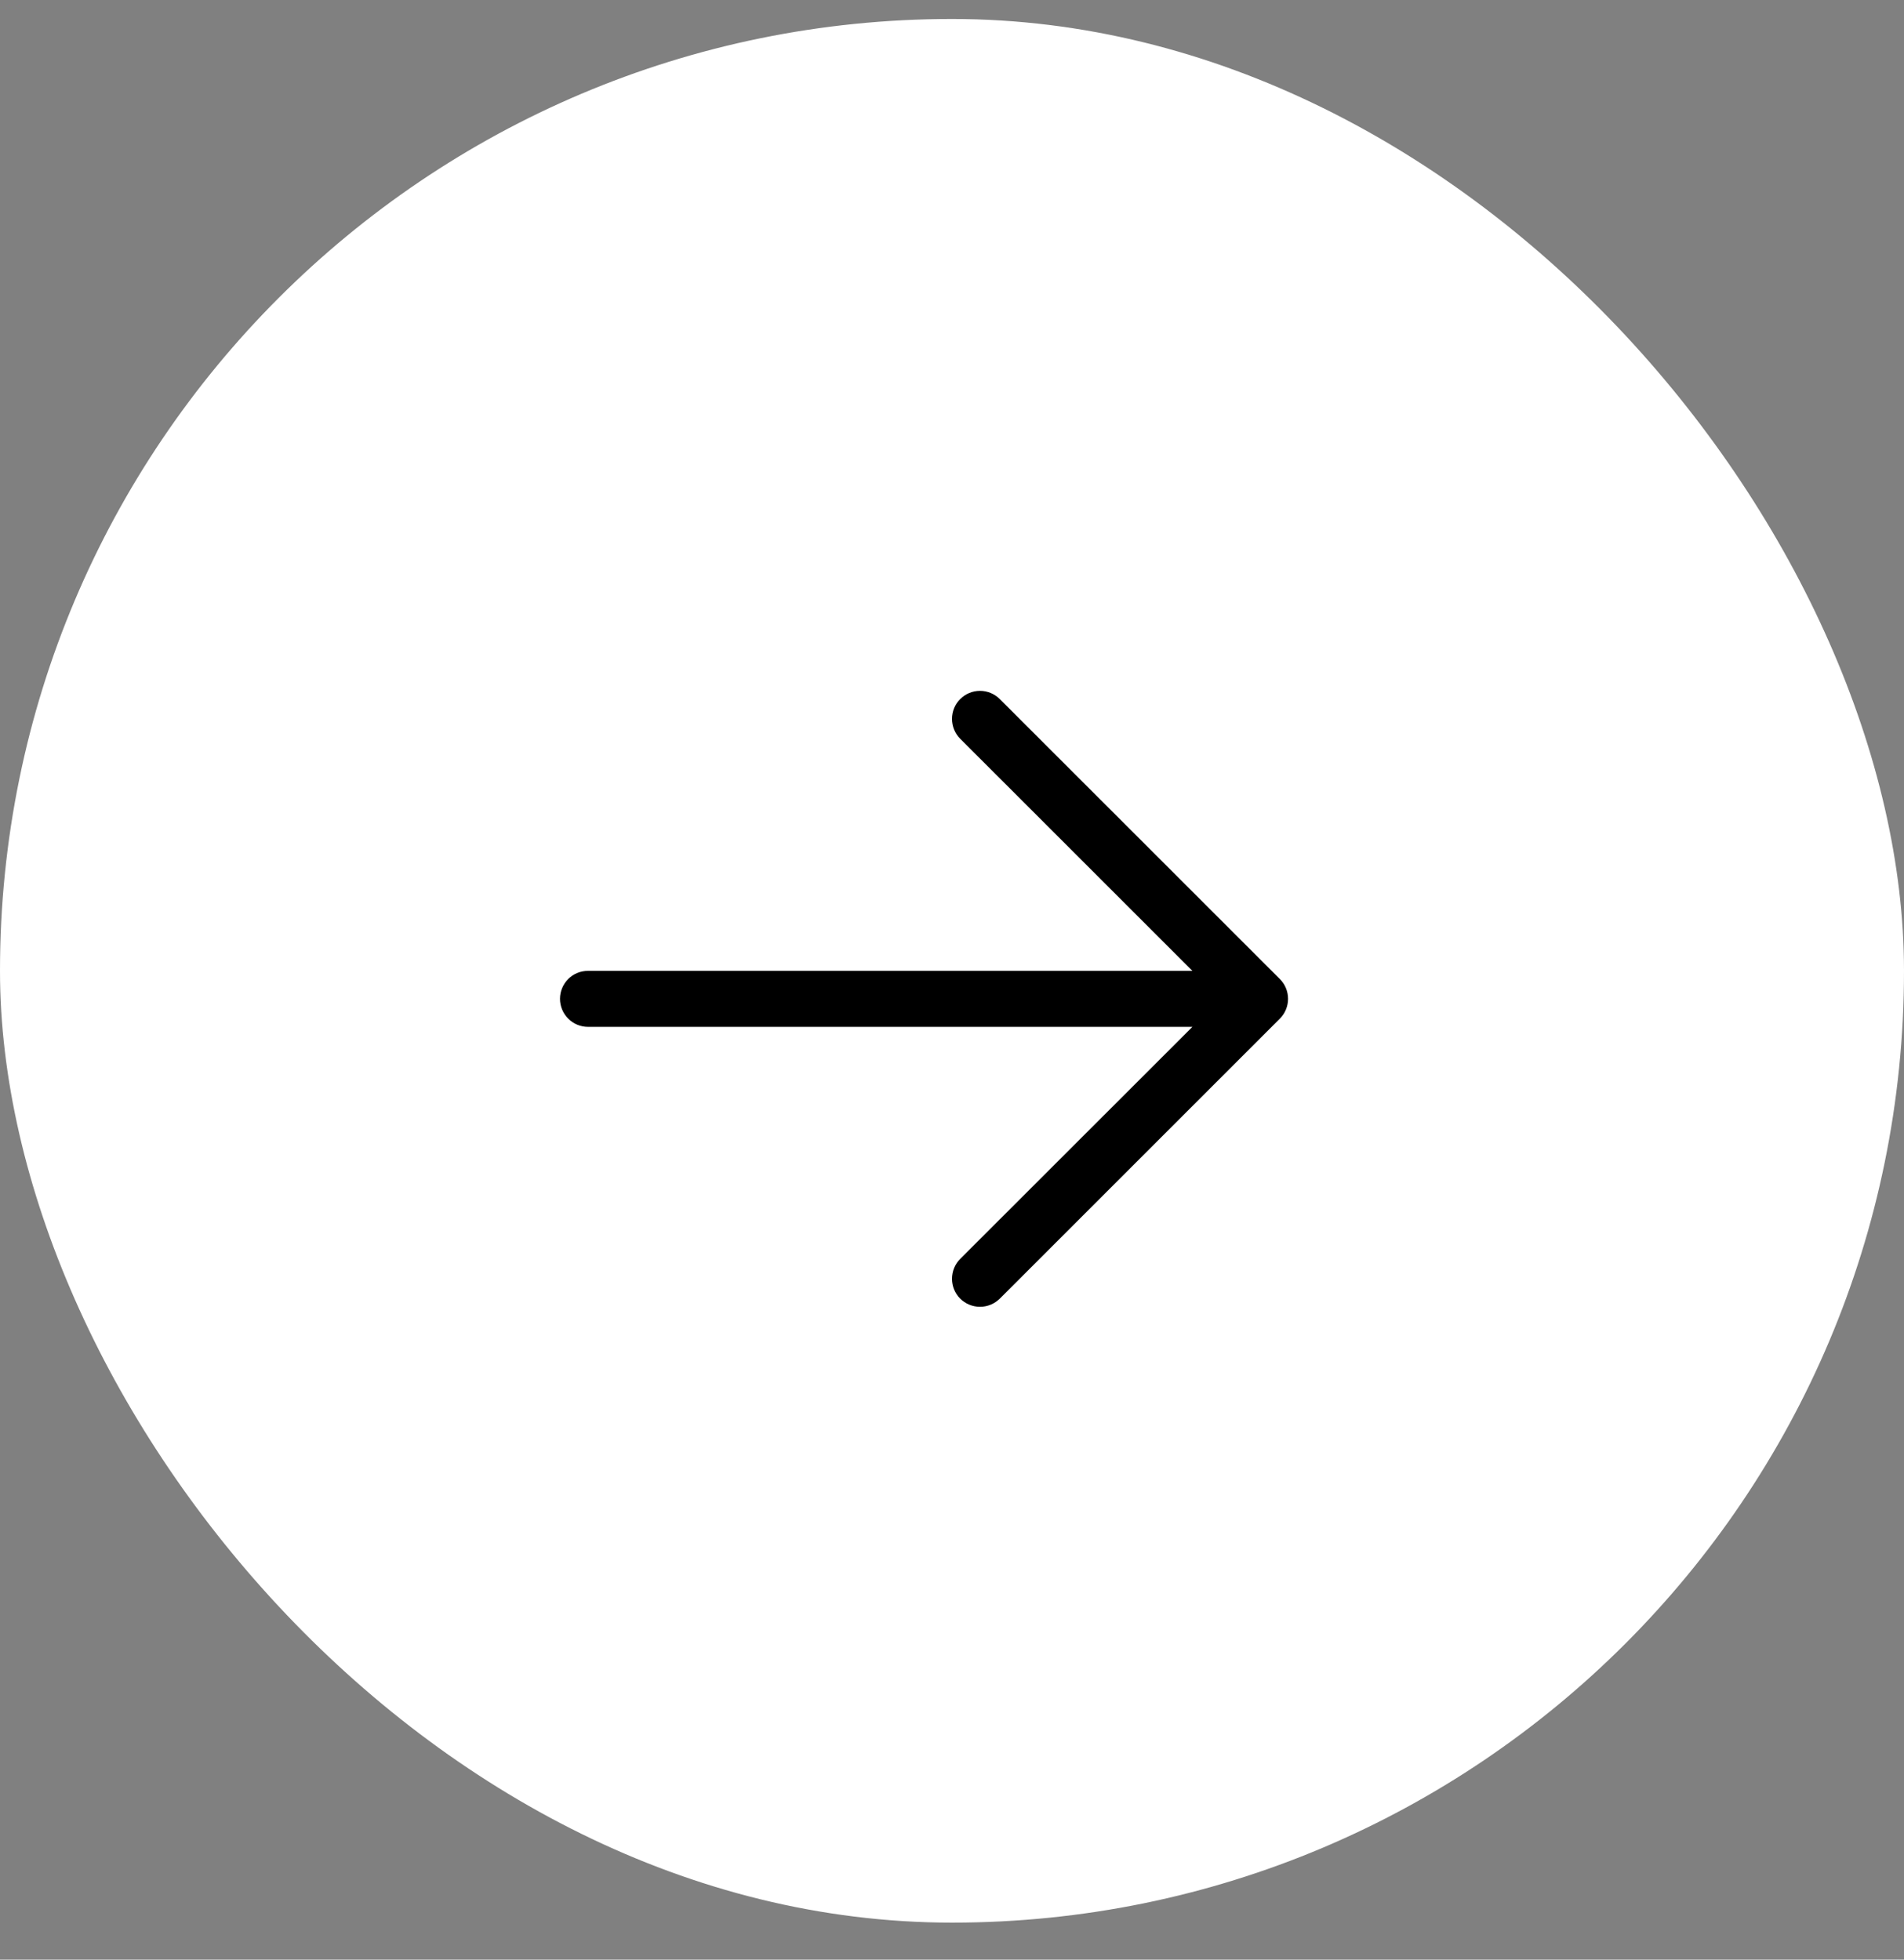
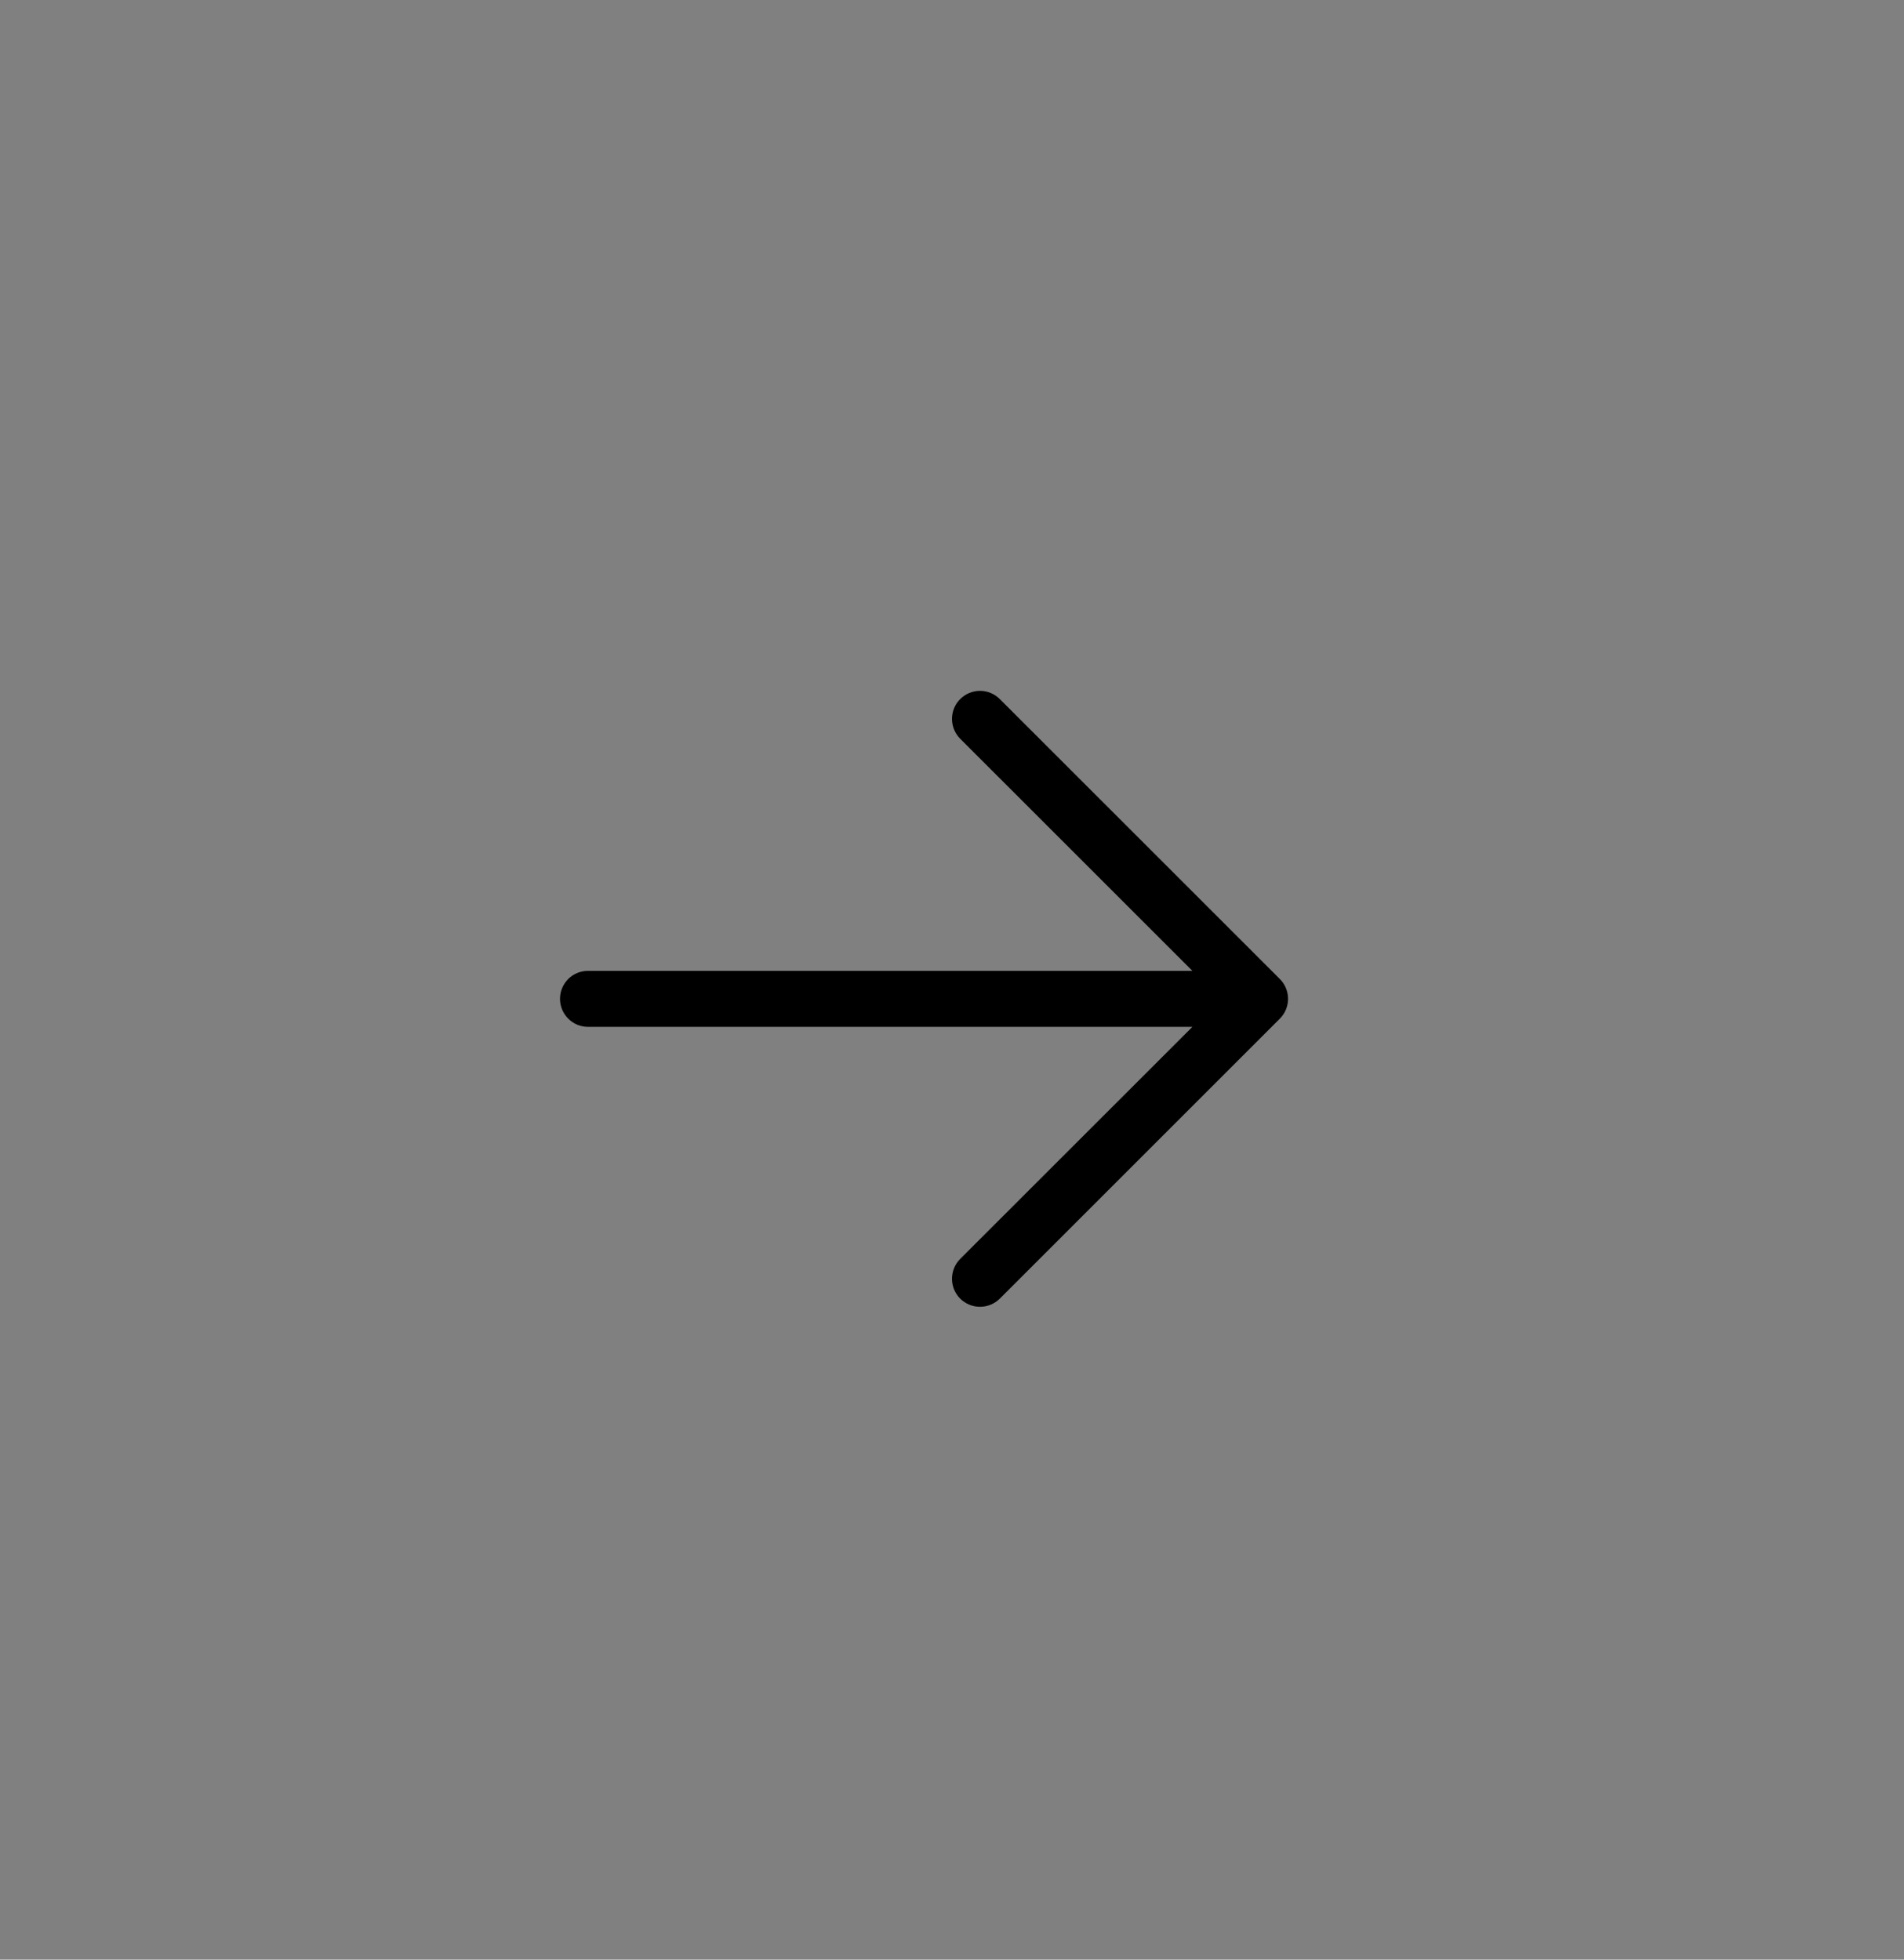
<svg xmlns="http://www.w3.org/2000/svg" width="34" height="35" viewBox="0 0 34 35" fill="none">
  <rect x="0" y="0" width="34" height="35" fill="#808080" stroke="none" />
-   <rect y="0.339" width="34" height="34" rx="17" fill="white" />
  <path d="M22.854 18.194L17.854 23.194C17.76 23.287 17.633 23.34 17.5 23.34C17.367 23.34 17.24 23.287 17.146 23.194C17.052 23.1 17 22.972 17 22.84C17 22.707 17.052 22.579 17.146 22.485L21.293 18.34L10.5 18.34C10.367 18.34 10.24 18.287 10.146 18.193C10.053 18.099 10 17.972 10 17.84C10 17.707 10.053 17.58 10.146 17.486C10.24 17.392 10.367 17.34 10.5 17.34L21.293 17.34L17.146 13.194C17.052 13.1 17 12.972 17 12.839C17 12.707 17.052 12.579 17.146 12.486C17.24 12.392 17.367 12.339 17.5 12.339C17.633 12.339 17.76 12.392 17.854 12.486L22.854 17.485C22.901 17.532 22.938 17.587 22.963 17.648C22.988 17.709 23.001 17.774 23.001 17.84C23.001 17.905 22.988 17.97 22.963 18.031C22.938 18.092 22.901 18.147 22.854 18.194Z" fill="black" />
</svg>